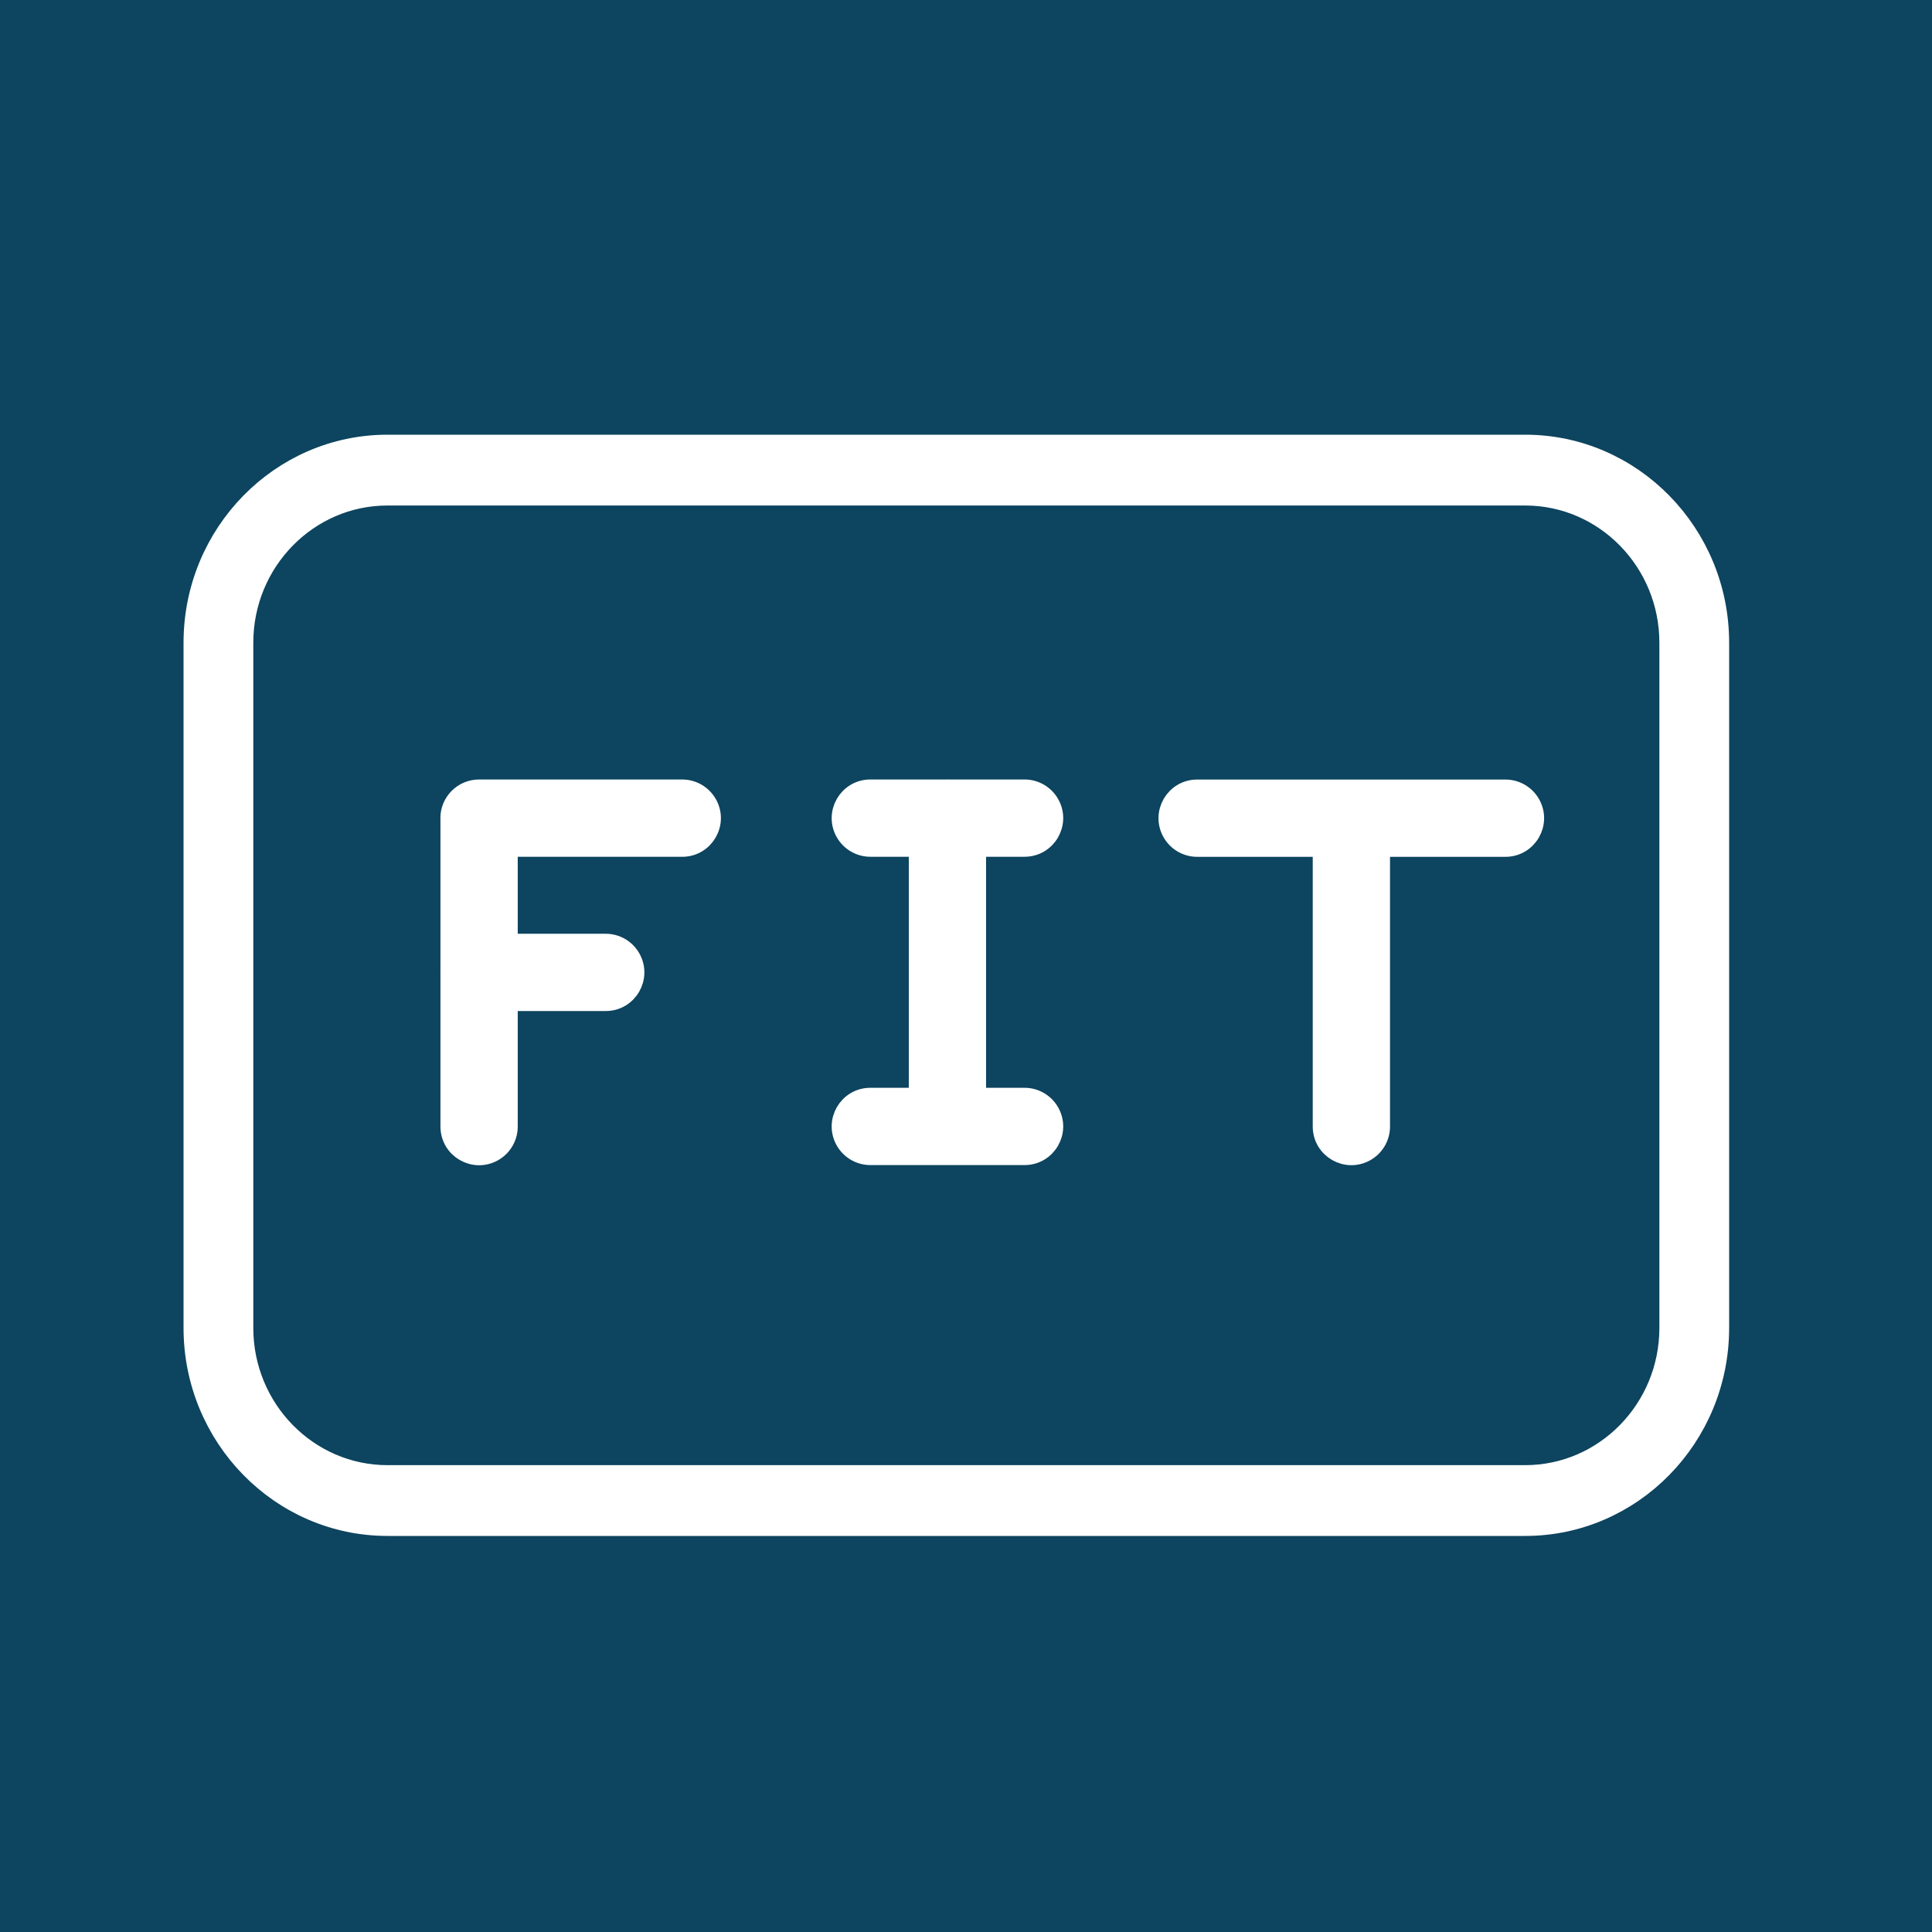
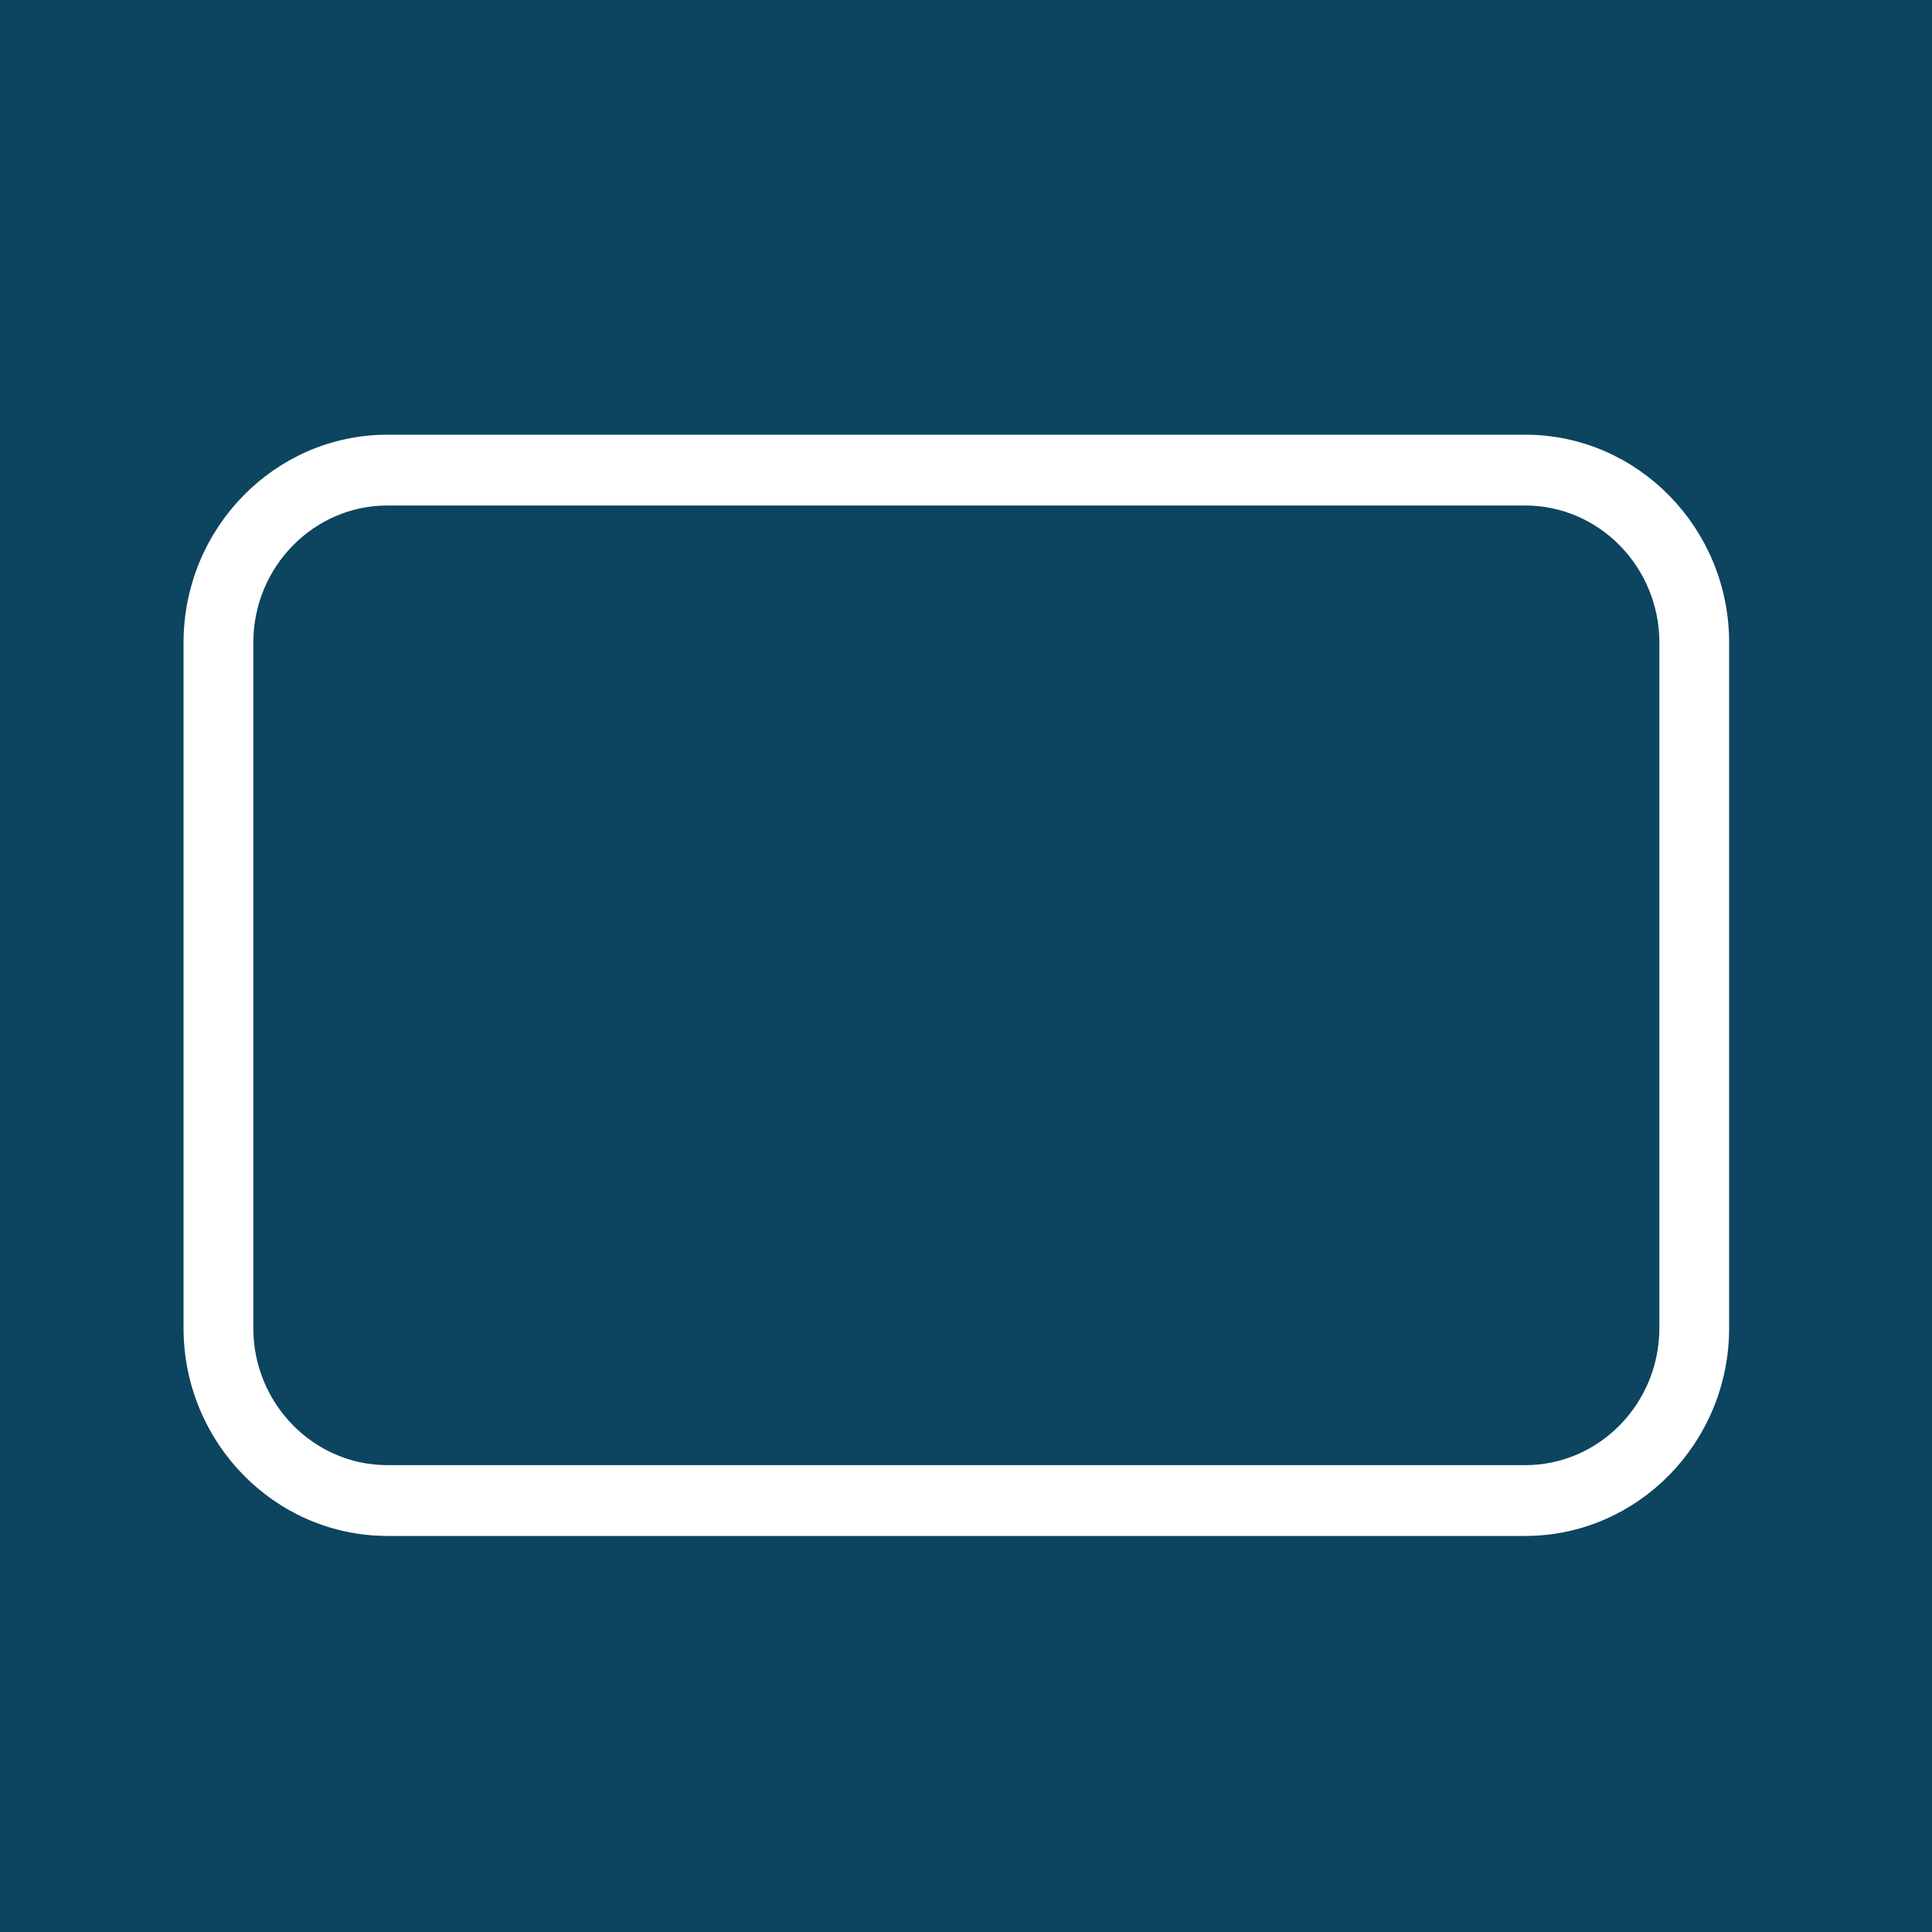
<svg xmlns="http://www.w3.org/2000/svg" viewBox="1950 2450 100 100" width="100" height="100" data-guides="{&quot;vertical&quot;:[],&quot;horizontal&quot;:[]}">
  <rect x="1950" y="2450" width="100" height="100" fill="#808080" stroke="none" />
  <path fill="#0d445f" stroke="none" fill-opacity="1" stroke-width="1" stroke-opacity="1" color="rgb(51, 51, 51)" fill-rule="evenodd" font-size-adjust="none" x="0" y="0" width="100" height="100" rx="50" ry="50" id="tSvg1308803c497" title="Rectangle 4" d="M 1950 2450 C 1983.333 2450 2016.667 2450 2050 2450C 2050 2483.333 2050 2516.667 2050 2550C 2016.667 2550 1983.333 2550 1950 2550C 1950 2516.667 1950 2483.333 1950 2450Z" />
  <path fill="#ffffff" stroke="#ffffff" fill-opacity="1" stroke-width="1" stroke-opacity="1" color="rgb(51, 51, 51)" fill-rule="evenodd" font-size-adjust="none" id="tSvg102d611c421" title="Path 6" d="M 2028.944 2473 C 2009.315 2473 1989.685 2473 1970.056 2473C 1964.511 2473 1960 2477.606 1960 2483.266C 1960 2495.088 1960 2506.911 1960 2518.733C 1960 2524.394 1964.511 2529 1970.056 2529C 1989.685 2529 2009.315 2529 2028.944 2529C 2034.489 2529 2039 2524.394 2039 2518.733C 2039 2506.911 2039 2495.088 2039 2483.266C 2039 2477.606 2034.489 2473 2028.944 2473ZM 2036.389 2518.734 C 2036.389 2522.925 2033.049 2526.336 2028.944 2526.336C 2009.315 2526.336 1989.685 2526.336 1970.056 2526.336C 1965.951 2526.336 1962.611 2522.925 1962.611 2518.734C 1962.611 2506.911 1962.611 2495.089 1962.611 2483.266C 1962.611 2479.075 1965.951 2475.665 1970.056 2475.665C 1989.685 2475.665 2009.315 2475.665 2028.944 2475.665C 2033.049 2475.665 2036.389 2479.075 2036.389 2483.266C 2036.389 2495.089 2036.389 2506.911 2036.389 2518.734Z" style="" />
-   <path fill="#ffffff" stroke="#ffffff" fill-opacity="1" stroke-width="1" stroke-opacity="1" color="rgb(51, 51, 51)" fill-rule="evenodd" font-size-adjust="none" id="tSvgb2894eeacf" title="Path 7" d="M 1985.311 2490.847 C 1981.805 2490.847 1978.3 2490.847 1974.794 2490.847C 1973.966 2490.847 1973.294 2491.519 1973.294 2492.347C 1973.294 2492.36 1973.298 2492.373 1973.298 2492.386C 1973.298 2495.021 1973.298 2497.656 1973.298 2500.291C 1973.298 2500.304 1973.294 2500.316 1973.294 2500.33C 1973.294 2500.344 1973.298 2500.356 1973.298 2500.369C 1973.298 2503.016 1973.298 2505.664 1973.298 2508.311C 1973.298 2509.466 1974.548 2510.187 1975.548 2509.61C 1976.012 2509.342 1976.298 2508.847 1976.298 2508.311C 1976.298 2506.151 1976.298 2503.991 1976.298 2501.831C 1977.982 2501.831 1979.667 2501.831 1981.351 2501.831C 1982.506 2501.831 1983.227 2500.581 1982.65 2499.581C 1982.382 2499.117 1981.887 2498.831 1981.351 2498.831C 1979.667 2498.831 1977.982 2498.831 1976.298 2498.831C 1976.298 2497.17 1976.298 2495.509 1976.298 2493.848C 1979.302 2493.848 1982.307 2493.848 1985.311 2493.848C 1986.466 2493.848 1987.188 2492.598 1986.611 2491.597C 1986.342 2491.133 1985.847 2490.847 1985.311 2490.847ZM 2027.921 2490.849 C 2022.602 2490.849 2017.284 2490.849 2011.965 2490.849C 2010.81 2490.849 2010.089 2492.099 2010.666 2493.099C 2010.934 2493.563 2011.429 2493.849 2011.965 2493.849C 2014.126 2493.849 2016.286 2493.849 2018.447 2493.849C 2018.447 2498.669 2018.447 2503.488 2018.447 2508.308C 2018.447 2509.463 2019.697 2510.184 2020.697 2509.607C 2021.161 2509.339 2021.447 2508.844 2021.447 2508.308C 2021.447 2503.488 2021.447 2498.669 2021.447 2493.849C 2023.605 2493.849 2025.763 2493.849 2027.921 2493.849C 2029.076 2493.849 2029.797 2492.599 2029.22 2491.599C 2028.952 2491.135 2028.457 2490.849 2027.921 2490.849ZM 2003.03 2493.846 C 2004.185 2493.846 2004.906 2492.596 2004.329 2491.596C 2004.061 2491.132 2003.566 2490.846 2003.03 2490.846C 2001.713 2490.846 2000.395 2490.846 1999.078 2490.846C 1999.065 2490.846 1999.053 2490.842 1999.039 2490.842C 1999.025 2490.842 1999.013 2490.845 1999 2490.846C 1997.683 2490.846 1996.366 2490.846 1995.049 2490.846C 1993.894 2490.846 1993.173 2492.096 1993.75 2493.096C 1994.018 2493.56 1994.513 2493.846 1995.049 2493.846C 1995.879 2493.846 1996.709 2493.846 1997.539 2493.846C 1997.539 2498.165 1997.539 2502.485 1997.539 2506.804C 1996.709 2506.804 1995.879 2506.804 1995.049 2506.804C 1993.894 2506.804 1993.173 2508.054 1993.75 2509.054C 1994.018 2509.518 1994.513 2509.804 1995.049 2509.804C 1997.709 2509.804 2000.37 2509.804 2003.03 2509.804C 2004.185 2509.804 2004.906 2508.554 2004.329 2507.554C 2004.061 2507.09 2003.566 2506.804 2003.03 2506.804C 2002.2 2506.804 2001.369 2506.804 2000.539 2506.804C 2000.539 2502.485 2000.539 2498.165 2000.539 2493.846C 2001.369 2493.846 2002.2 2493.846 2003.03 2493.846Z" />
  <defs />
</svg>